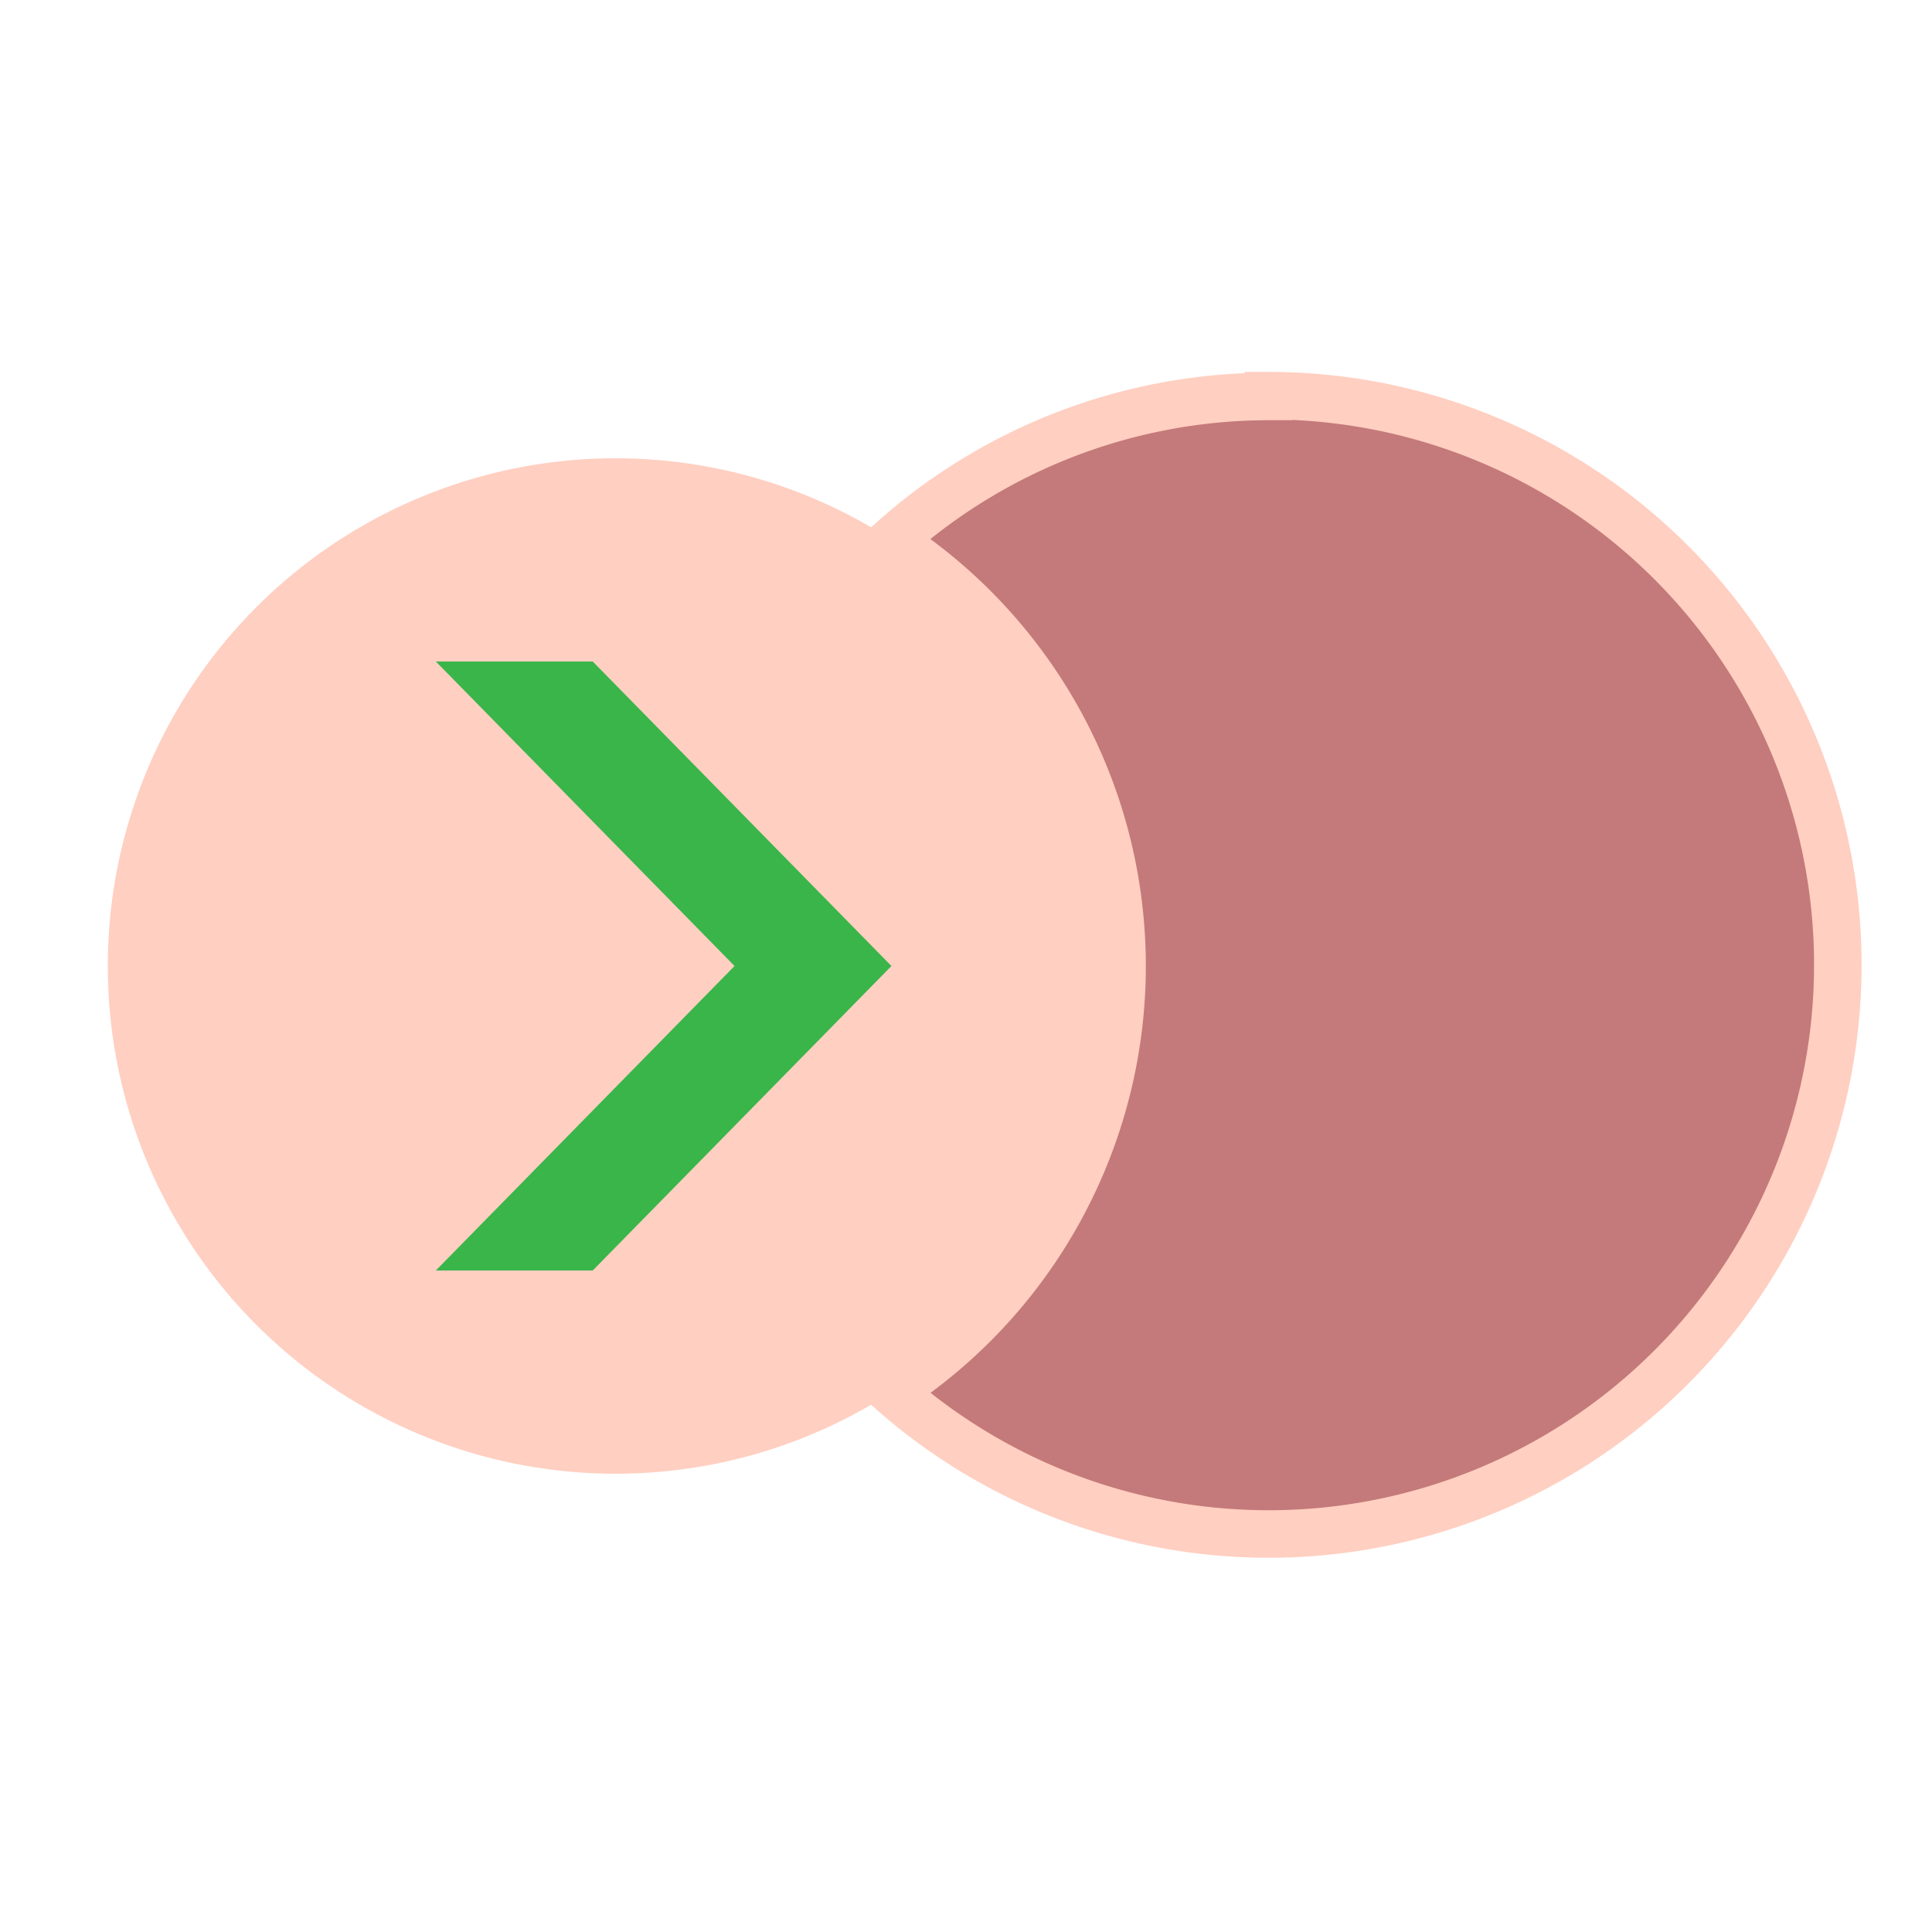
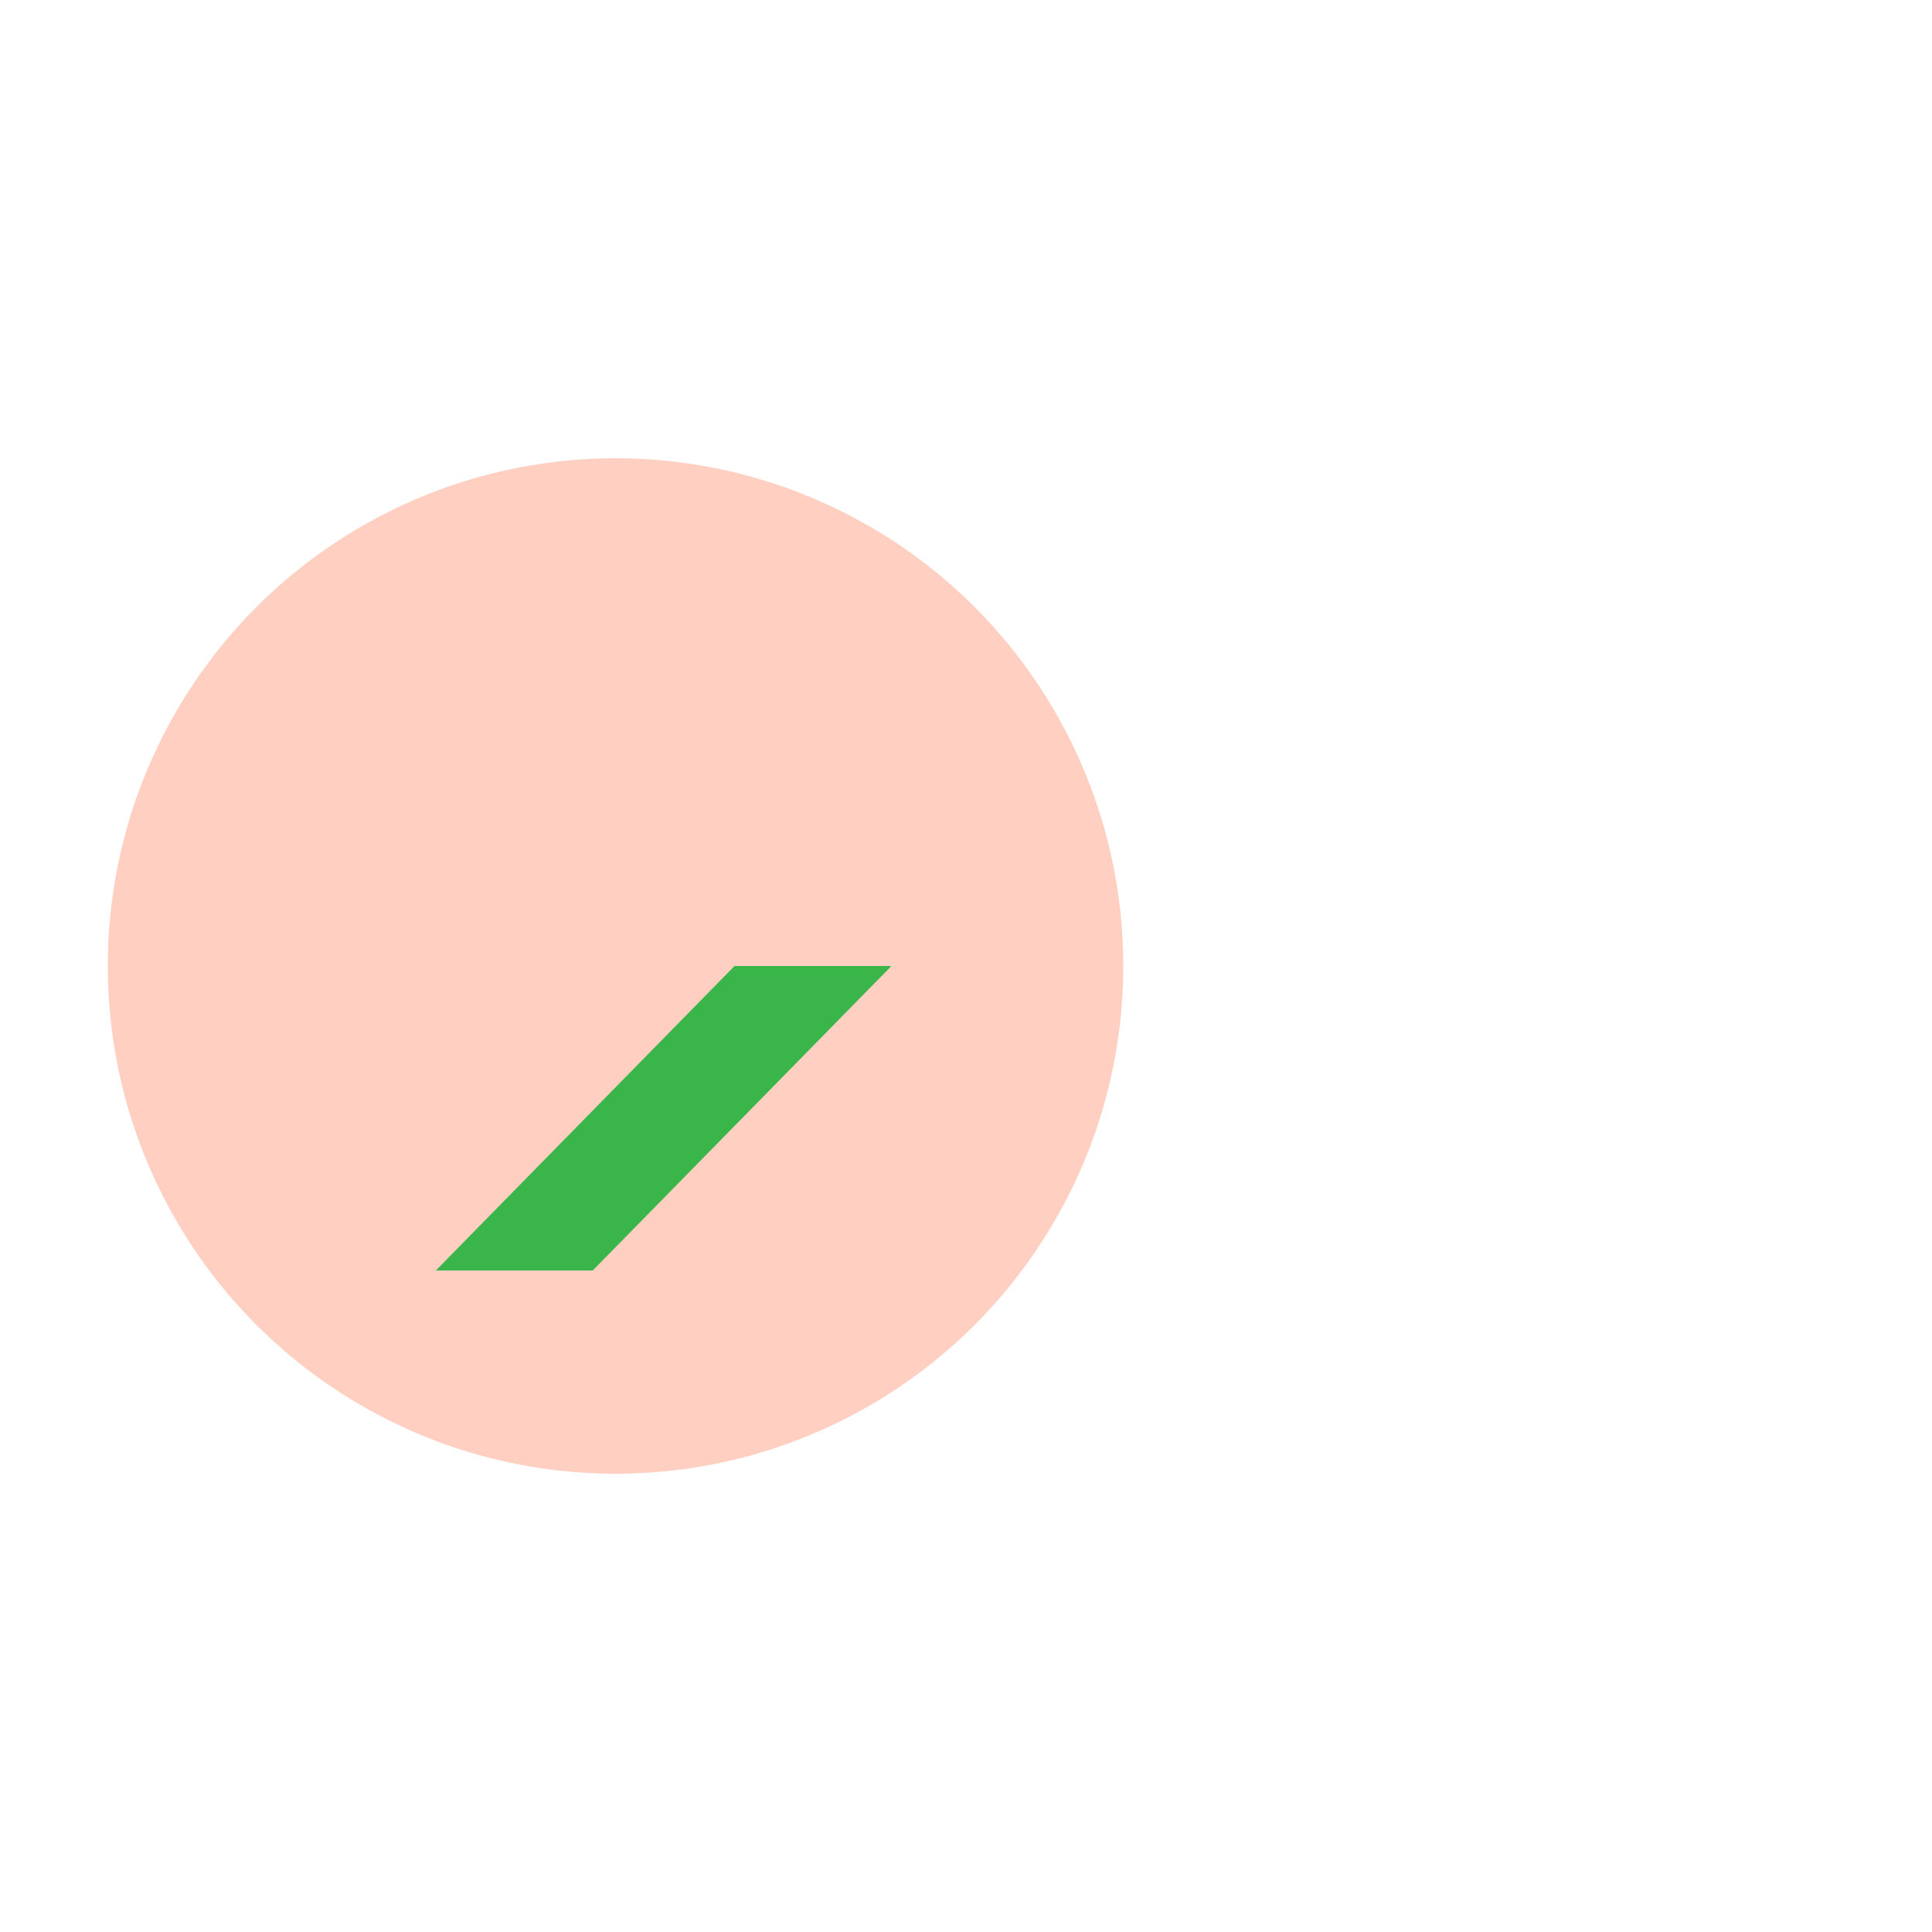
<svg xmlns="http://www.w3.org/2000/svg" id="Layer_1" data-name="Layer 1" viewBox="0 0 50 50">
  <title>Artboard 3 copy 7</title>
  <g>
    <circle cx="15.93" cy="25" r="13.14" fill="#ffcfc1" />
-     <path d="M32.83,10.26A14.64,14.64,0,0,0,23.07,14a13.12,13.12,0,0,1,0,22,14.73,14.73,0,1,0,9.76-25.76Z" fill="#c47a7a" stroke="#ffcfc1" stroke-miterlimit="10" stroke-width="1.23" />
    <g>
-       <polygon points="23.07 25 19.01 25 11.28 17.12 15.34 17.12 23.07 25" fill="#39b54a" />
      <polygon points="15.34 32.88 11.28 32.88 19.01 25 23.07 25 15.34 32.88" fill="#39b54a" />
    </g>
  </g>
</svg>